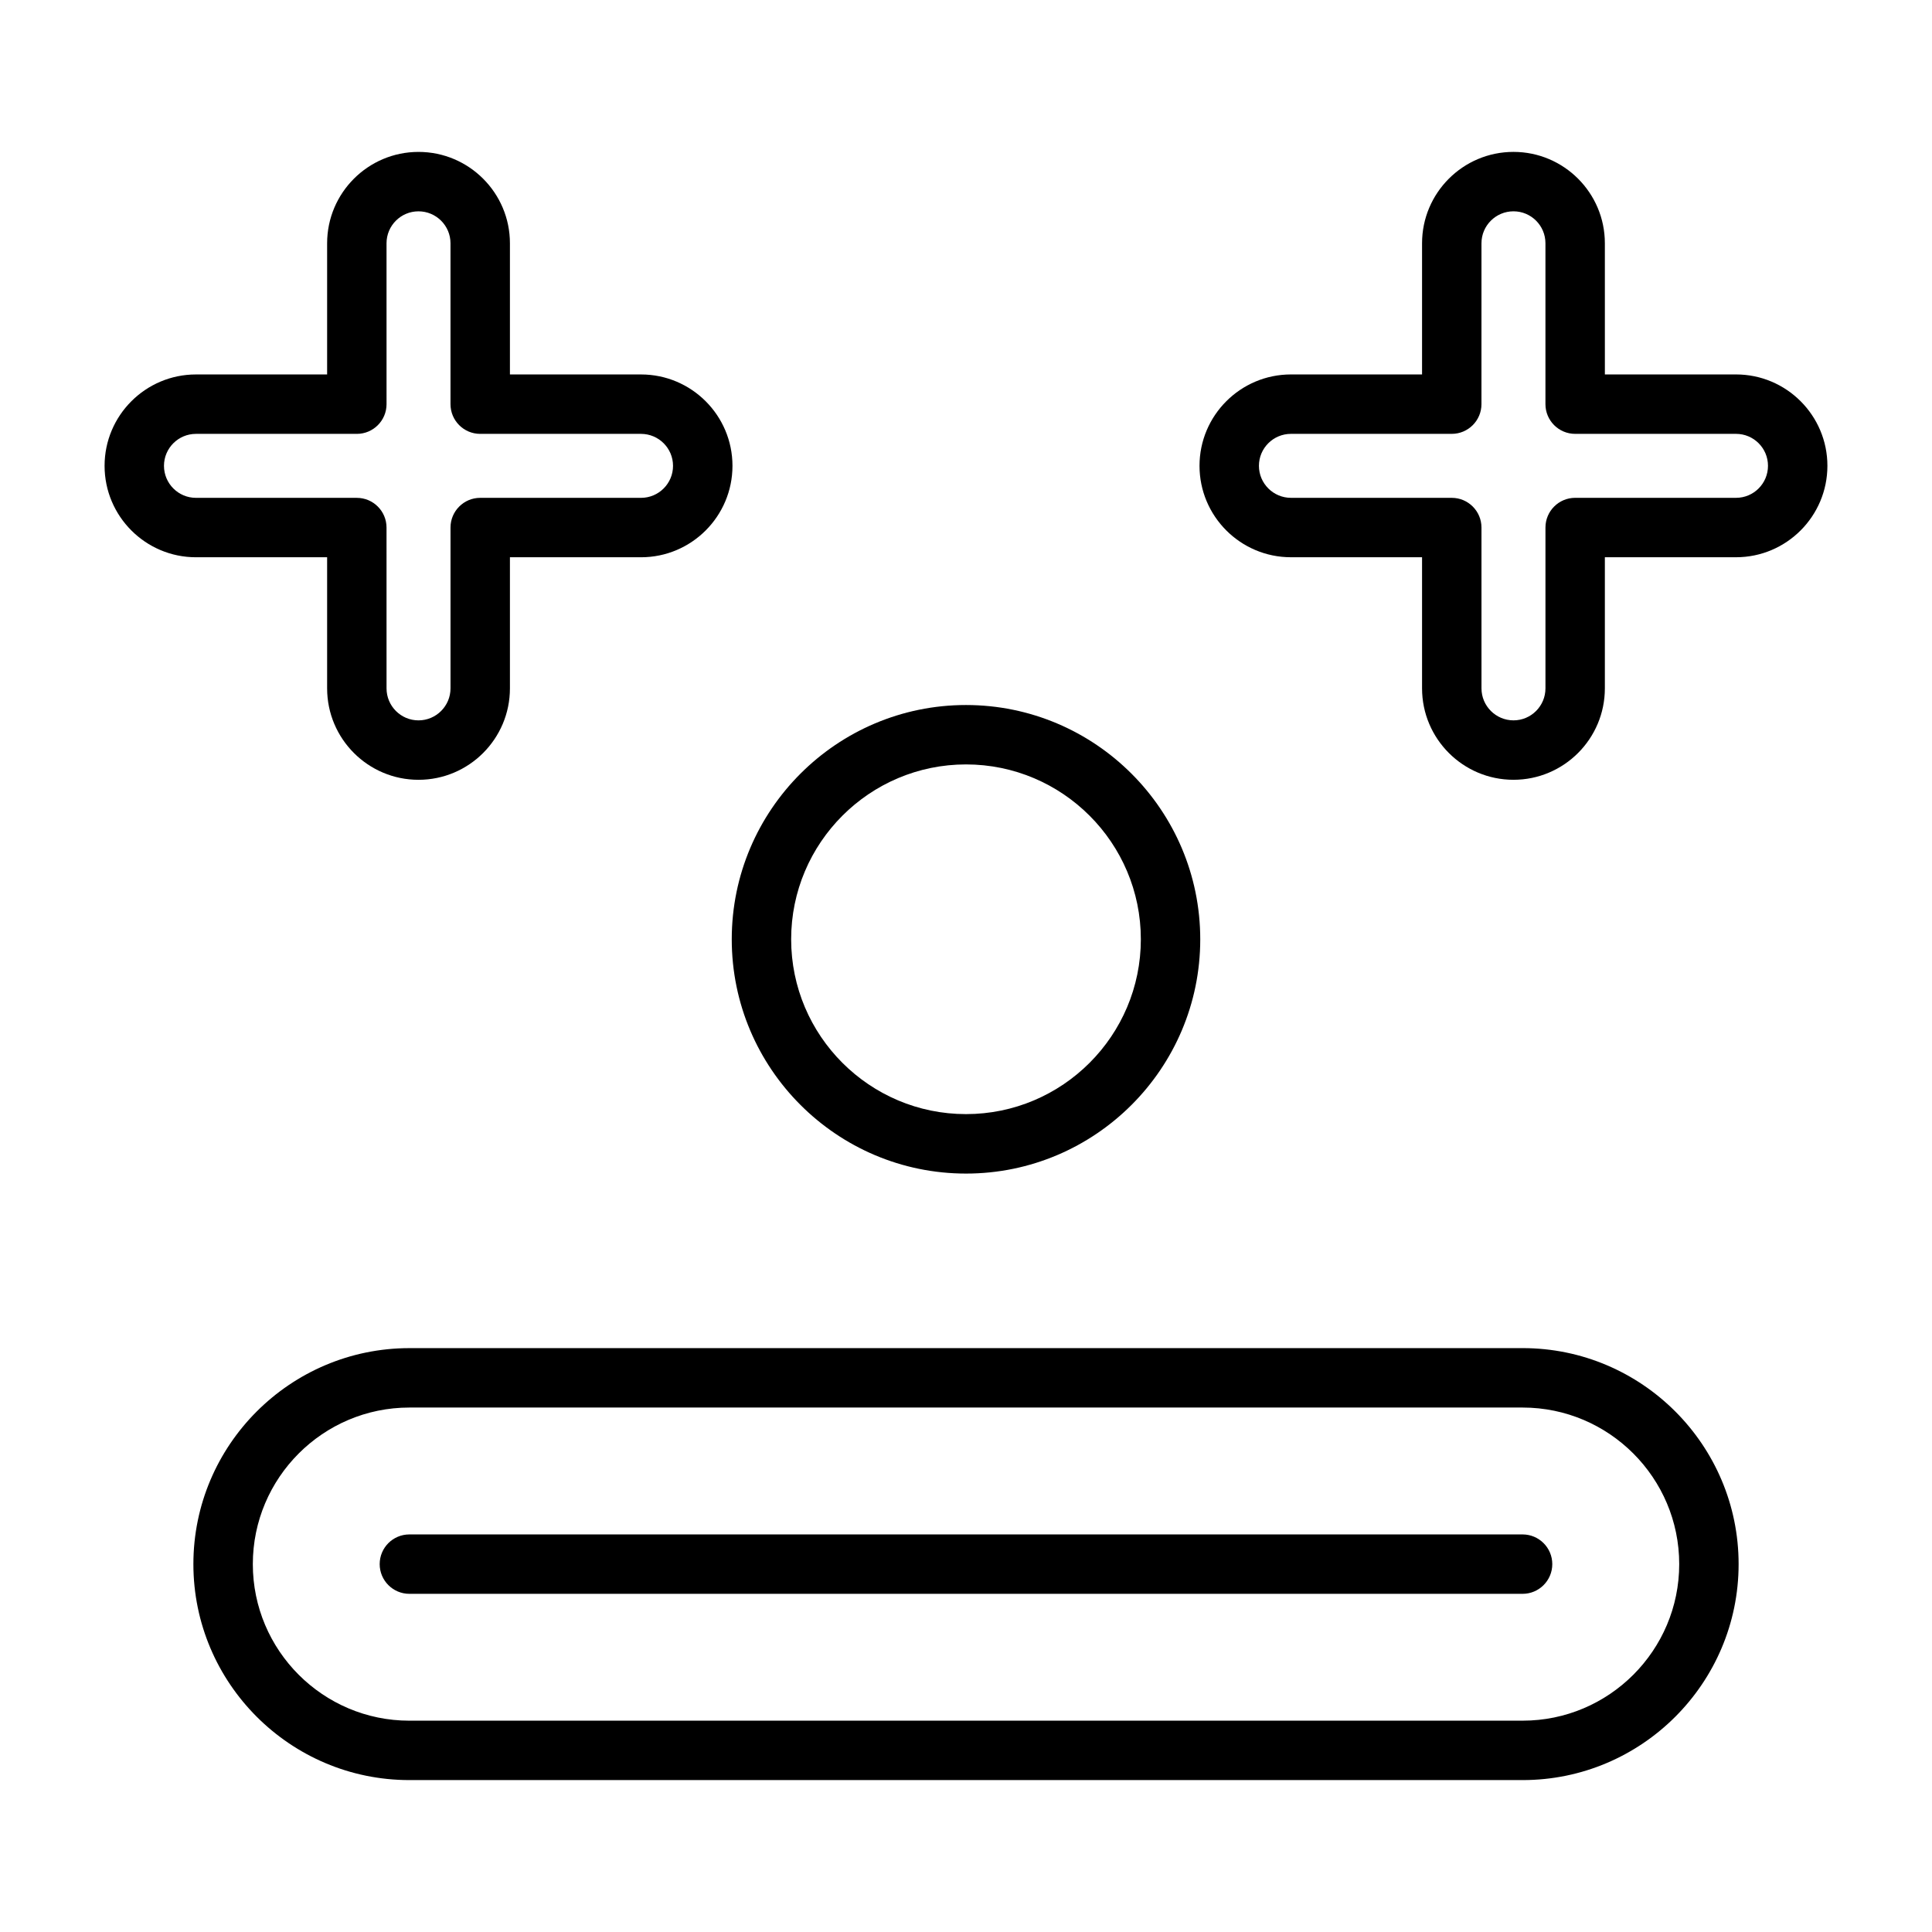
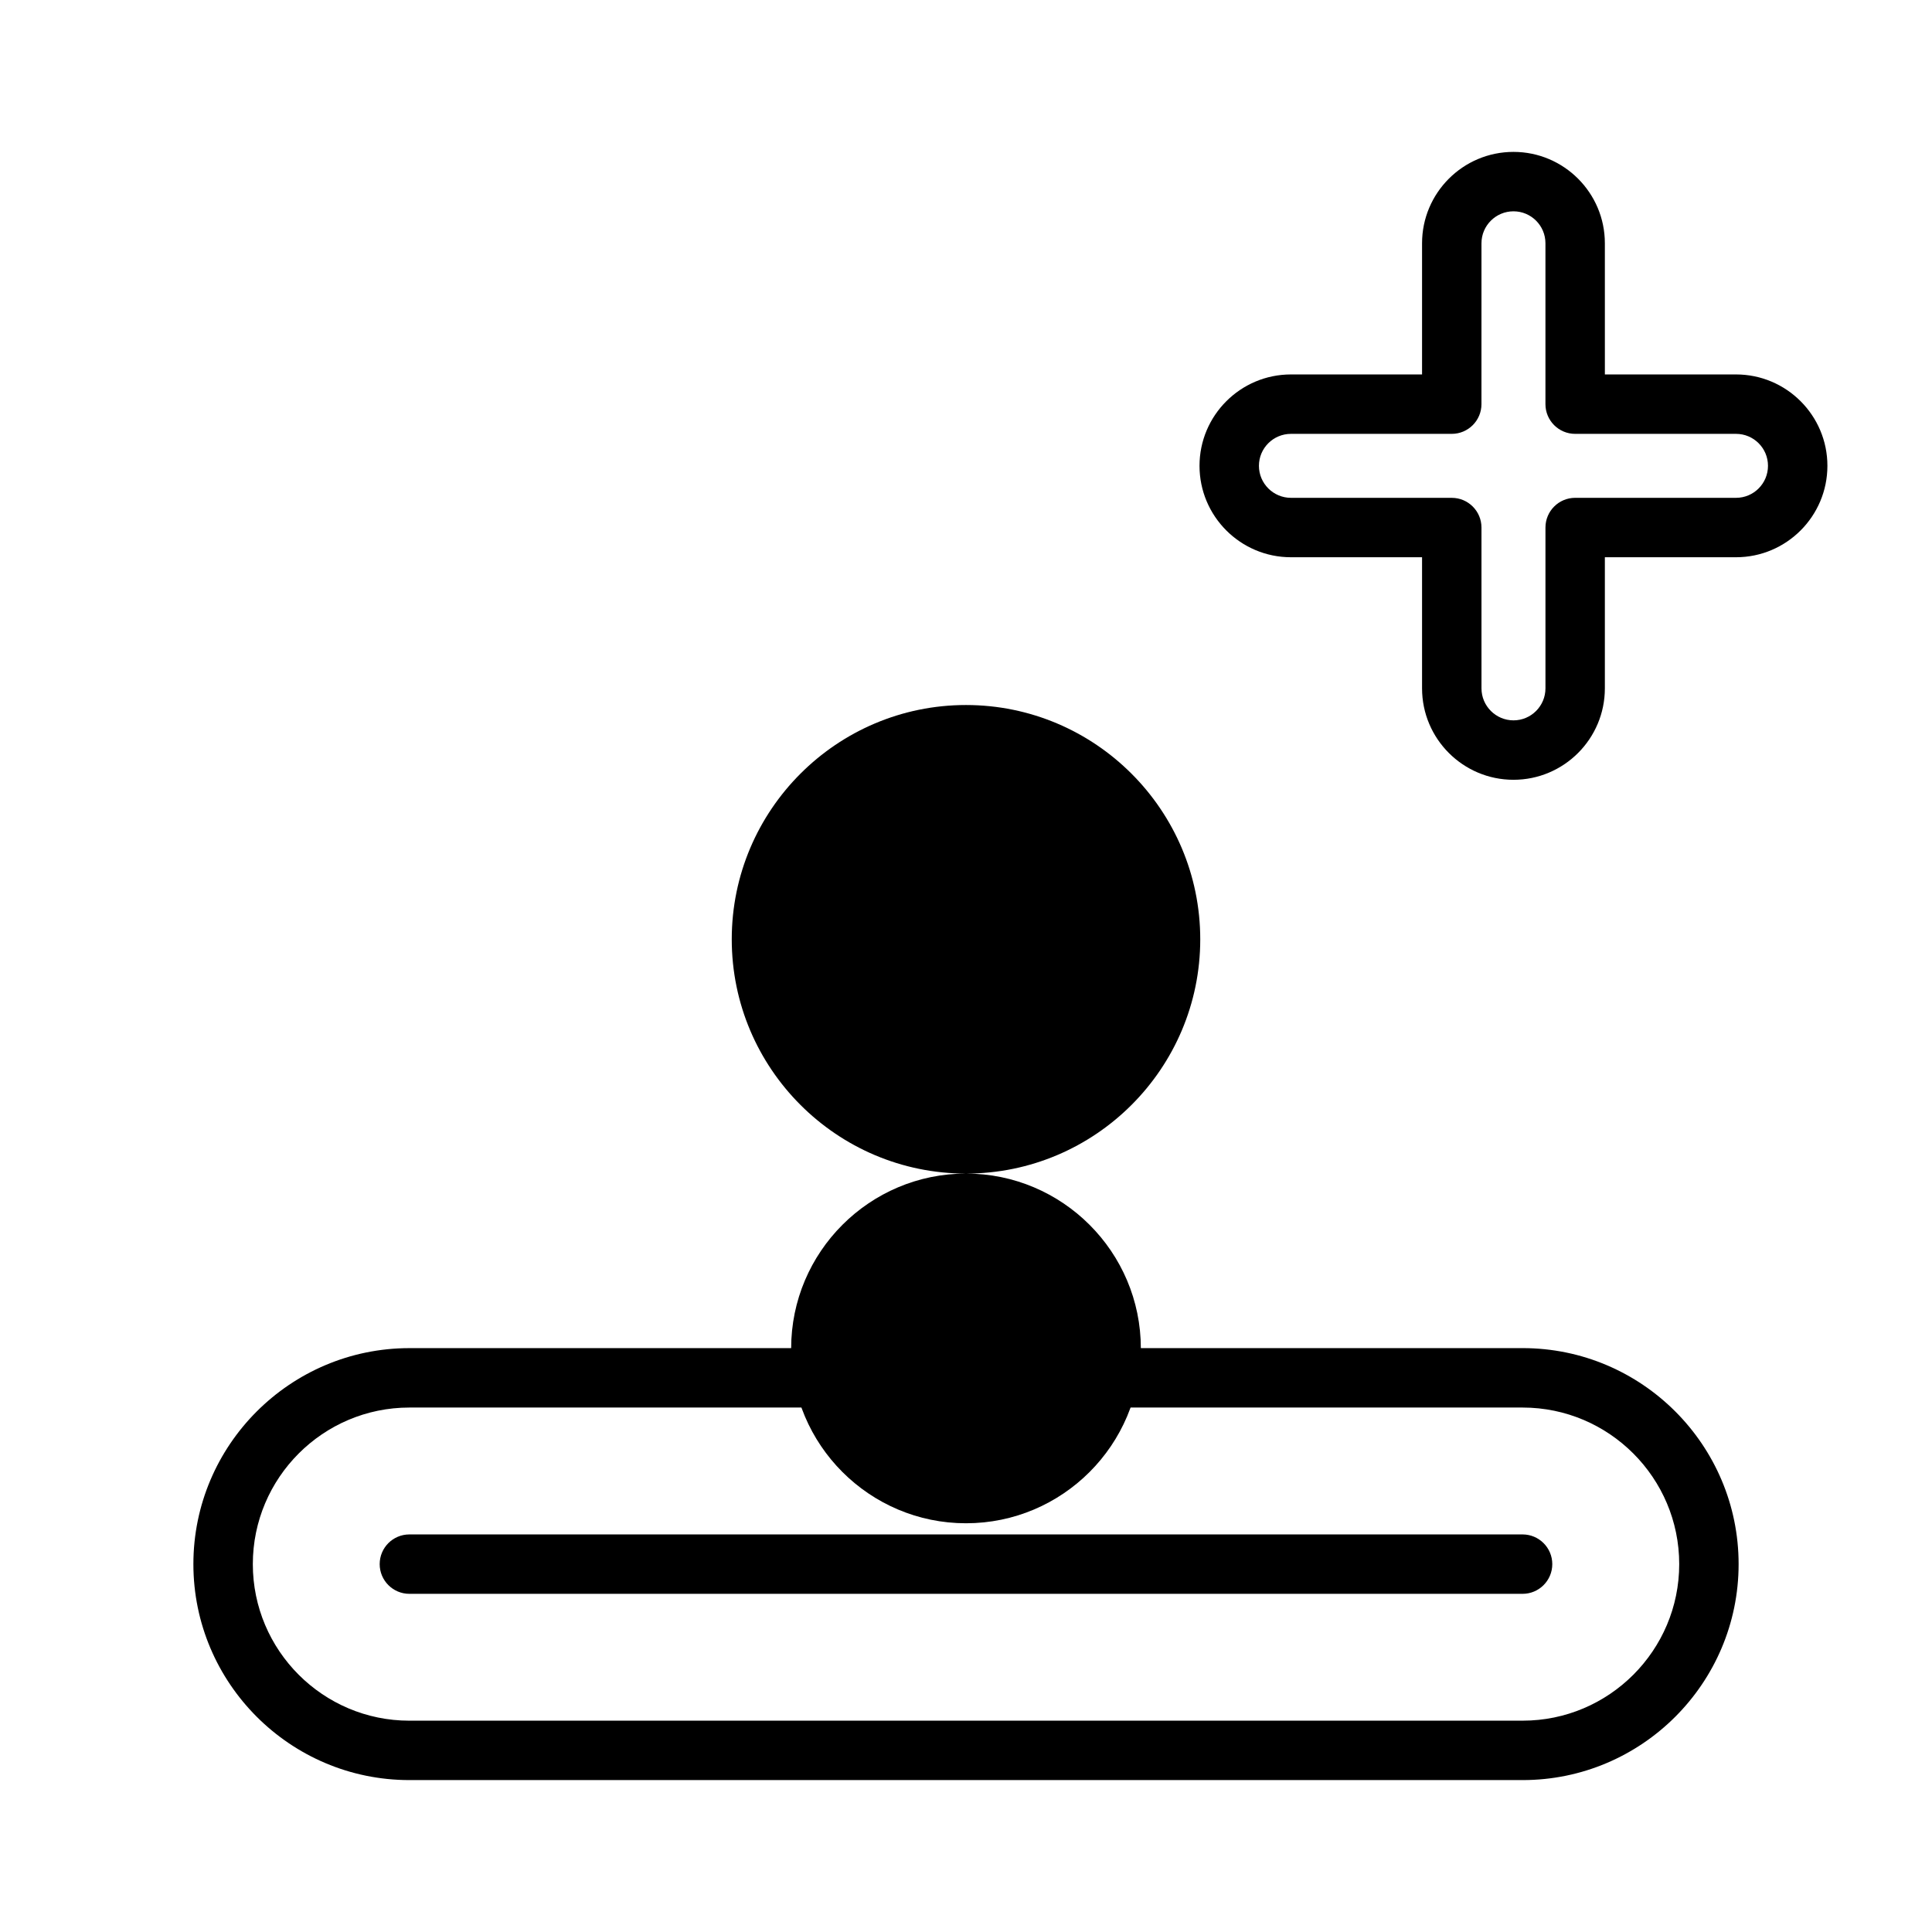
<svg xmlns="http://www.w3.org/2000/svg" fill="#000000" width="800px" height="800px" version="1.1" viewBox="144 144 512 512">
  <g>
-     <path d="m195.93 291.68h34.762v34.746c0 13.367 10.863 24.23 24.215 24.23 13.367 0 24.23-10.863 24.23-24.23v-34.746h34.746c13.367 0 24.23-10.863 24.23-24.23 0-13.352-10.863-24.215-24.23-24.215h-34.746v-34.762c0-13.352-10.863-24.215-24.23-24.215-13.352 0-24.215 10.863-24.215 24.215v34.762h-34.762c-13.352 0-24.215 10.863-24.215 24.215 0 13.367 10.863 24.23 24.215 24.23zm0-32.699h42.637c4.344 0 7.871-3.527 7.871-7.871l-0.004-42.637c0-4.676 3.793-8.469 8.469-8.469 4.676 0 8.484 3.793 8.484 8.469v42.637c0 4.344 3.527 7.871 7.871 7.871h42.617c4.676 0 8.484 3.793 8.484 8.469 0.008 4.676-3.801 8.484-8.477 8.484h-42.621c-4.344 0-7.871 3.527-7.871 7.871v42.617c0 4.676-3.809 8.484-8.484 8.484-4.676 0-8.469-3.809-8.469-8.484l-0.004-42.613c0-4.344-3.527-7.871-7.871-7.871l-42.633-0.004c-4.676 0-8.473-3.809-8.473-8.484s3.797-8.469 8.473-8.469z" />
    <path d="m604.07 243.23h-34.762l-0.004-34.762c0-13.352-10.863-24.215-24.215-24.215-13.367 0-24.23 10.863-24.23 24.215v34.762h-34.746c-13.367 0-24.23 10.863-24.23 24.215 0 13.367 10.863 24.23 24.23 24.23h34.746v34.746c0 13.367 10.863 24.23 24.23 24.23 13.352 0 24.215-10.863 24.215-24.23v-34.746h34.762c13.352 0 24.215-10.863 24.215-24.23 0.004-13.352-10.863-24.215-24.211-24.215zm0 32.699h-42.637c-4.344 0-7.871 3.527-7.871 7.871v42.617c0 4.676-3.793 8.484-8.469 8.484-4.676 0-8.484-3.809-8.484-8.484l-0.004-42.613c0-4.344-3.527-7.871-7.871-7.871l-42.621-0.004c-4.676 0-8.484-3.809-8.484-8.484s3.809-8.469 8.484-8.469h42.617c4.344 0 7.871-3.527 7.871-7.871l0.004-42.637c0-4.676 3.809-8.469 8.484-8.469s8.469 3.793 8.469 8.469v42.637c0 4.344 3.527 7.871 7.871 7.871h42.637c4.676 0 8.469 3.793 8.469 8.469 0.004 4.676-3.789 8.484-8.465 8.484z" />
-     <path d="m400 455.01c34.242 0 62.078-27.852 62.078-62.078 0-34.227-27.836-62.094-62.078-62.094s-62.078 27.852-62.078 62.078c-0.004 34.227 27.832 62.094 62.078 62.094zm0-108.43c25.551 0 46.336 20.781 46.336 46.336 0 25.551-20.781 46.336-46.336 46.336-25.551 0-46.336-20.781-46.336-46.336 0-25.555 20.781-46.336 46.336-46.336z" />
+     <path d="m400 455.01c34.242 0 62.078-27.852 62.078-62.078 0-34.227-27.836-62.094-62.078-62.094s-62.078 27.852-62.078 62.078c-0.004 34.227 27.832 62.094 62.078 62.094zc25.551 0 46.336 20.781 46.336 46.336 0 25.551-20.781 46.336-46.336 46.336-25.551 0-46.336-20.781-46.336-46.336 0-25.555 20.781-46.336 46.336-46.336z" />
    <path d="m244.62 558.51c0 4.344 3.527 7.871 7.871 7.871h295.01c4.344 0 7.871-3.527 7.871-7.871s-3.527-7.871-7.871-7.871h-295.01c-4.359 0-7.871 3.527-7.871 7.871z" />
    <path d="m195.25 558.51c0 31.551 25.68 57.23 57.23 57.23h295.04c31.551 0 57.23-25.68 57.23-57.23 0-31.566-25.68-57.246-57.23-57.246l-295.04 0.004c-31.551 0.016-57.23 25.676-57.23 57.242zm393.76 0c0 22.875-18.609 41.484-41.484 41.484l-295.04 0.004c-22.875 0-41.484-18.609-41.484-41.484s18.609-41.5 41.484-41.5h295.04c22.875 0.012 41.484 18.621 41.484 41.496z" />
  </g>
</svg>